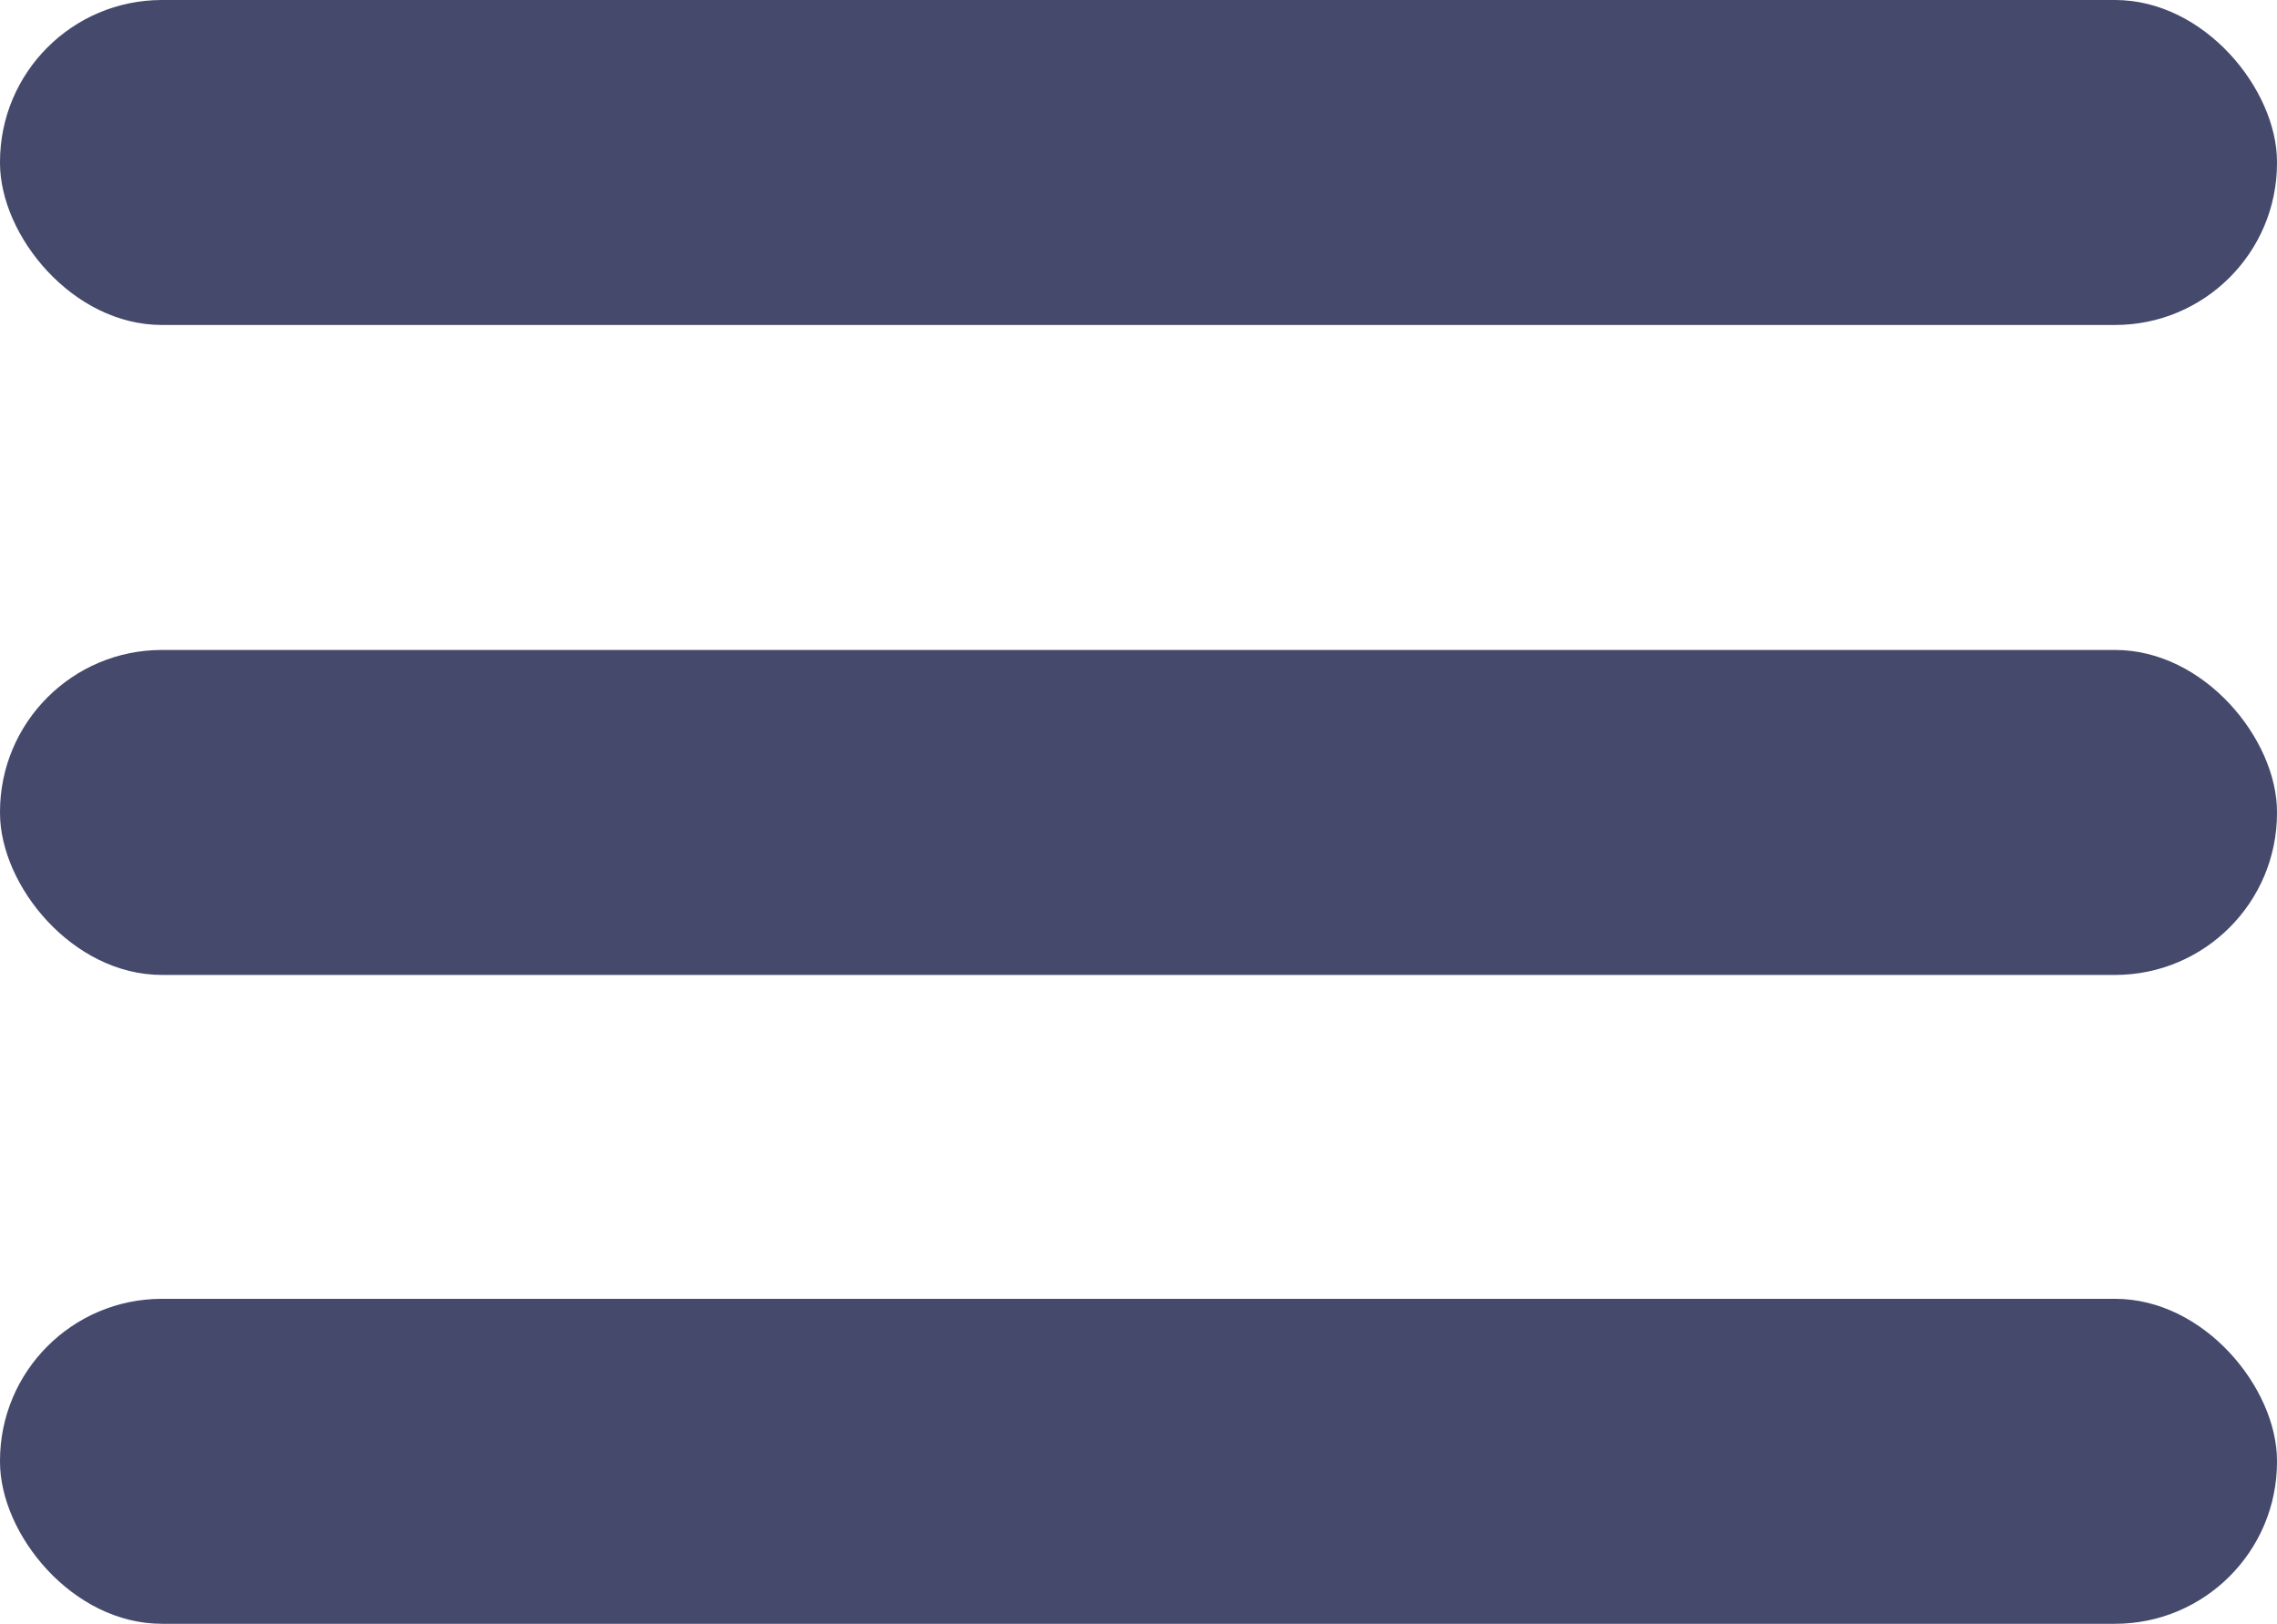
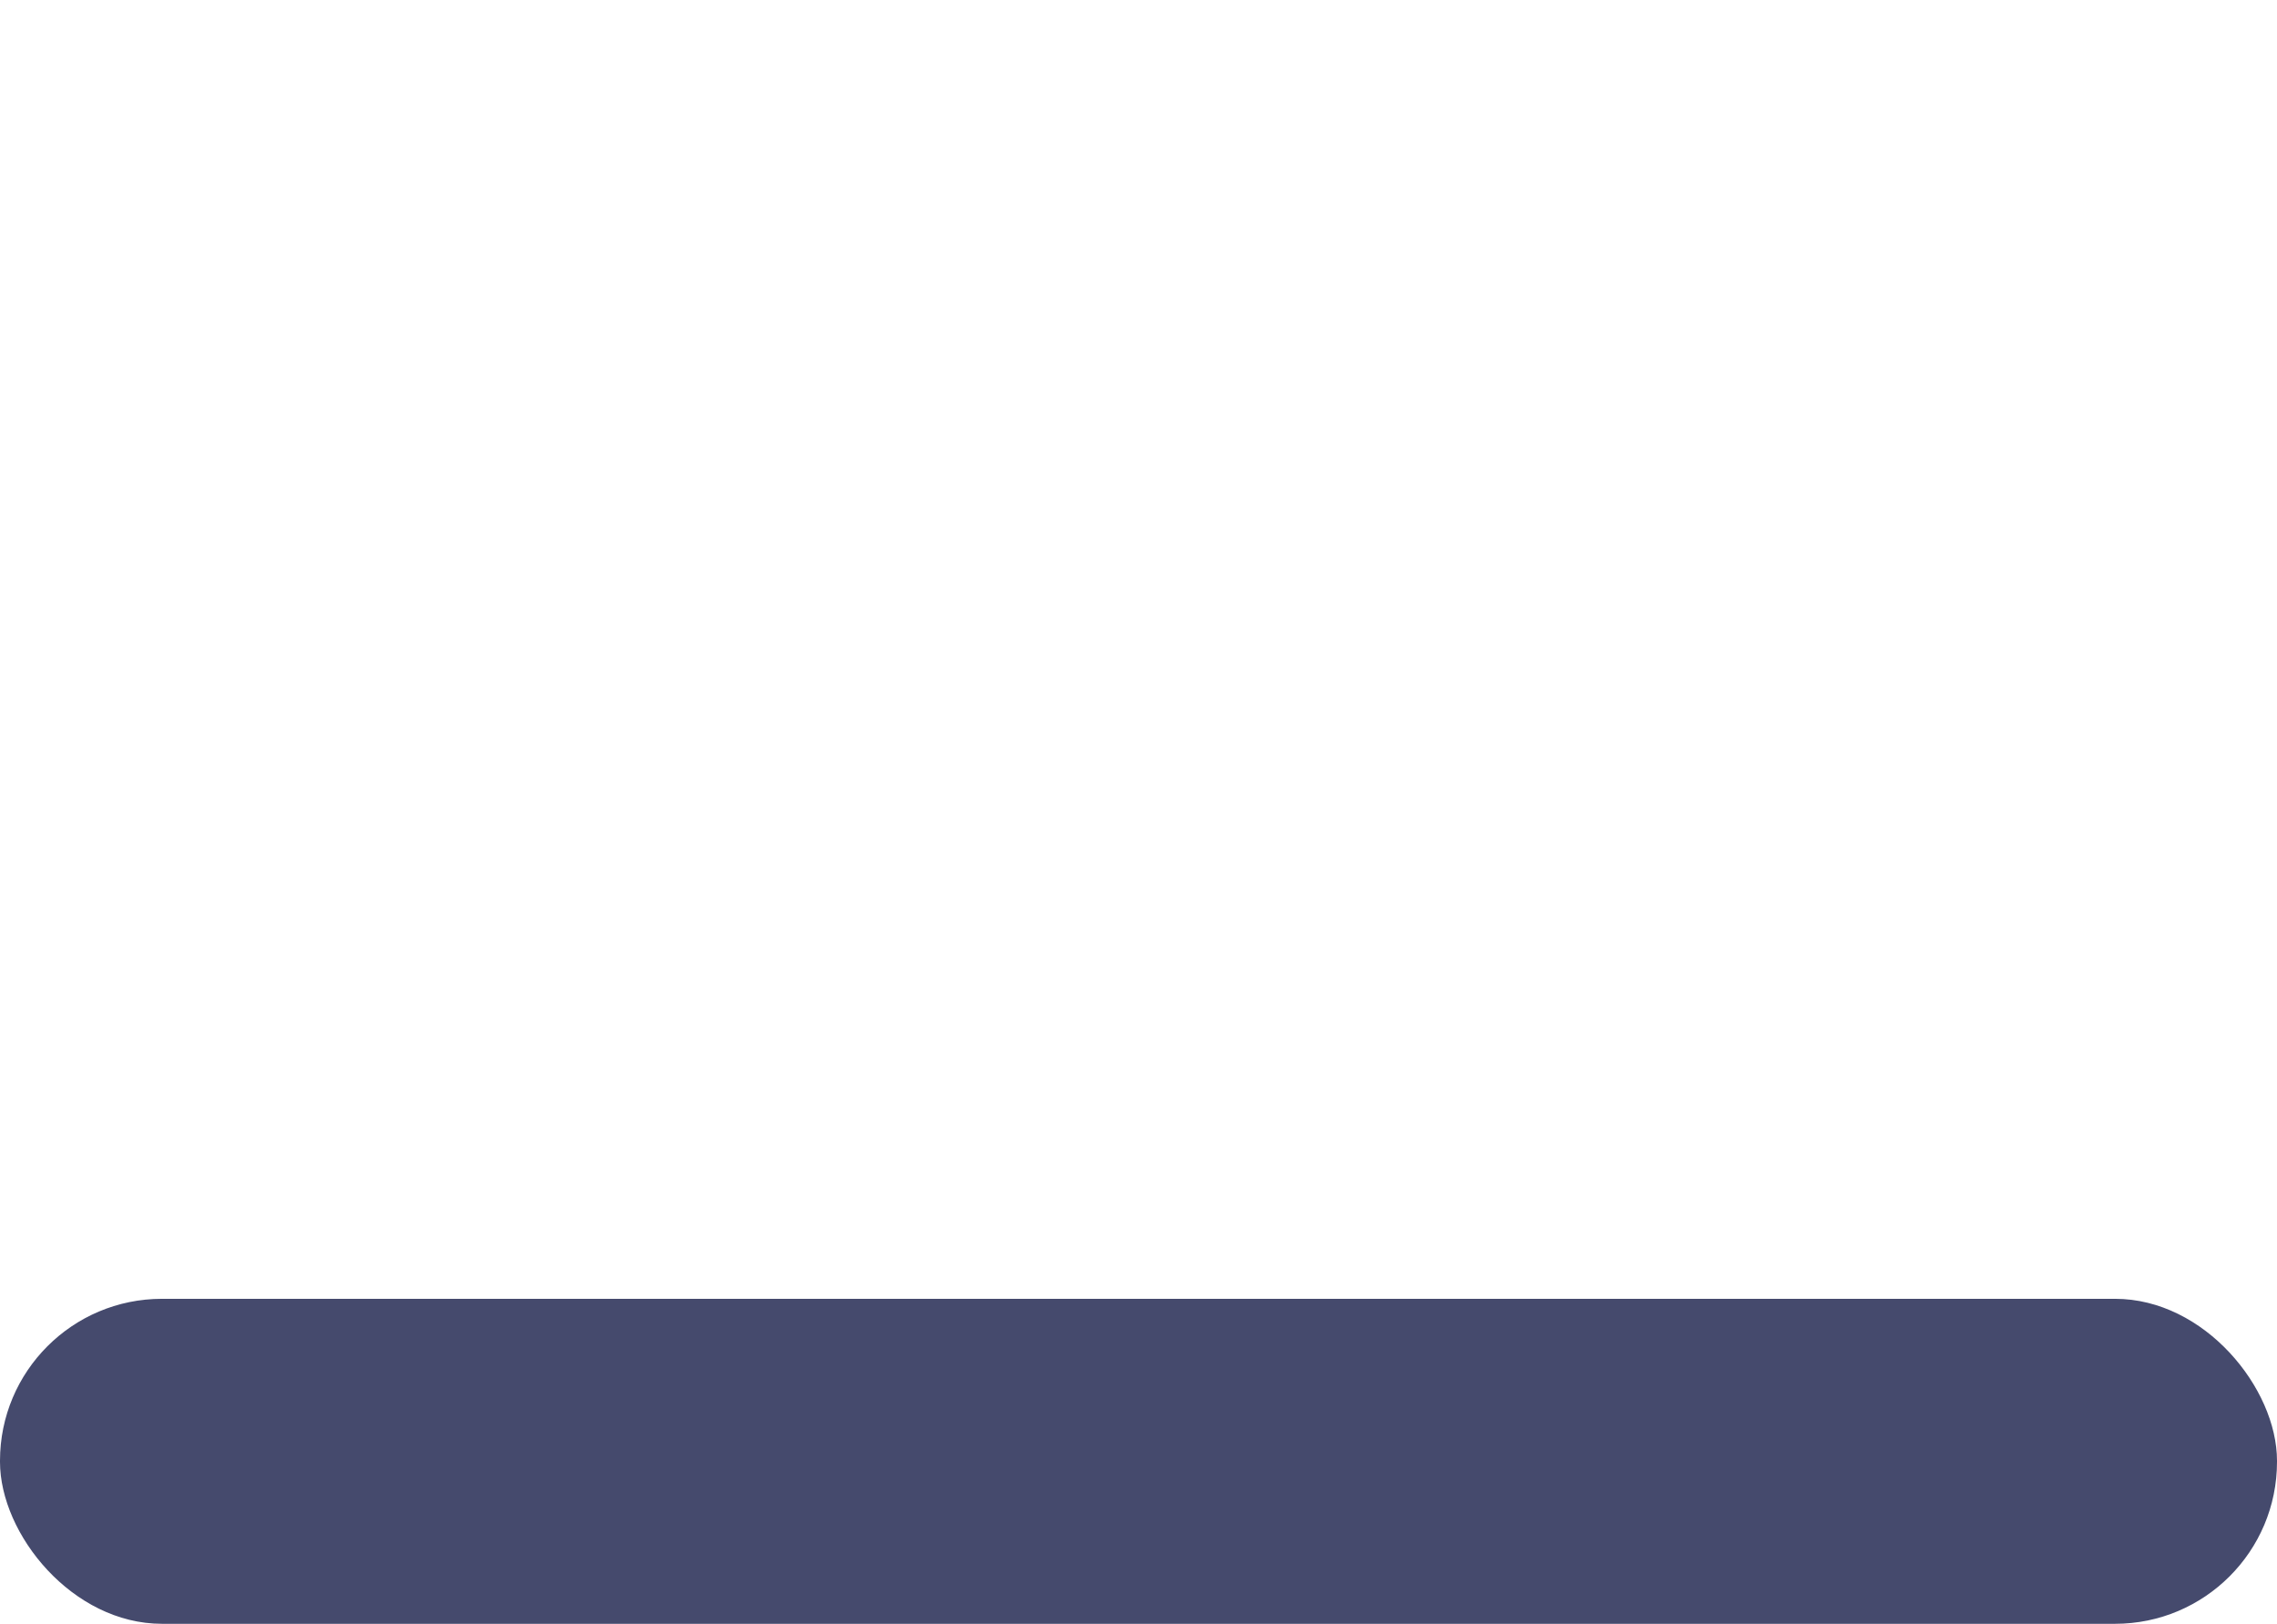
<svg xmlns="http://www.w3.org/2000/svg" viewBox="0 0 20.67 14.74">
  <defs>
    <style>.cls-1{fill:#454a6d;}</style>
  </defs>
  <title>lupus_burger</title>
  <g id="Calque_2" data-name="Calque 2">
    <g id="Calque_1-2" data-name="Calque 1">
-       <rect class="cls-1" width="20.67" height="2.95" rx="1.47" />
-       <rect class="cls-1" y="5.9" width="20.67" height="2.95" rx="1.47" />
      <rect class="cls-1" y="11.79" width="20.67" height="2.95" rx="1.47" />
    </g>
  </g>
</svg>